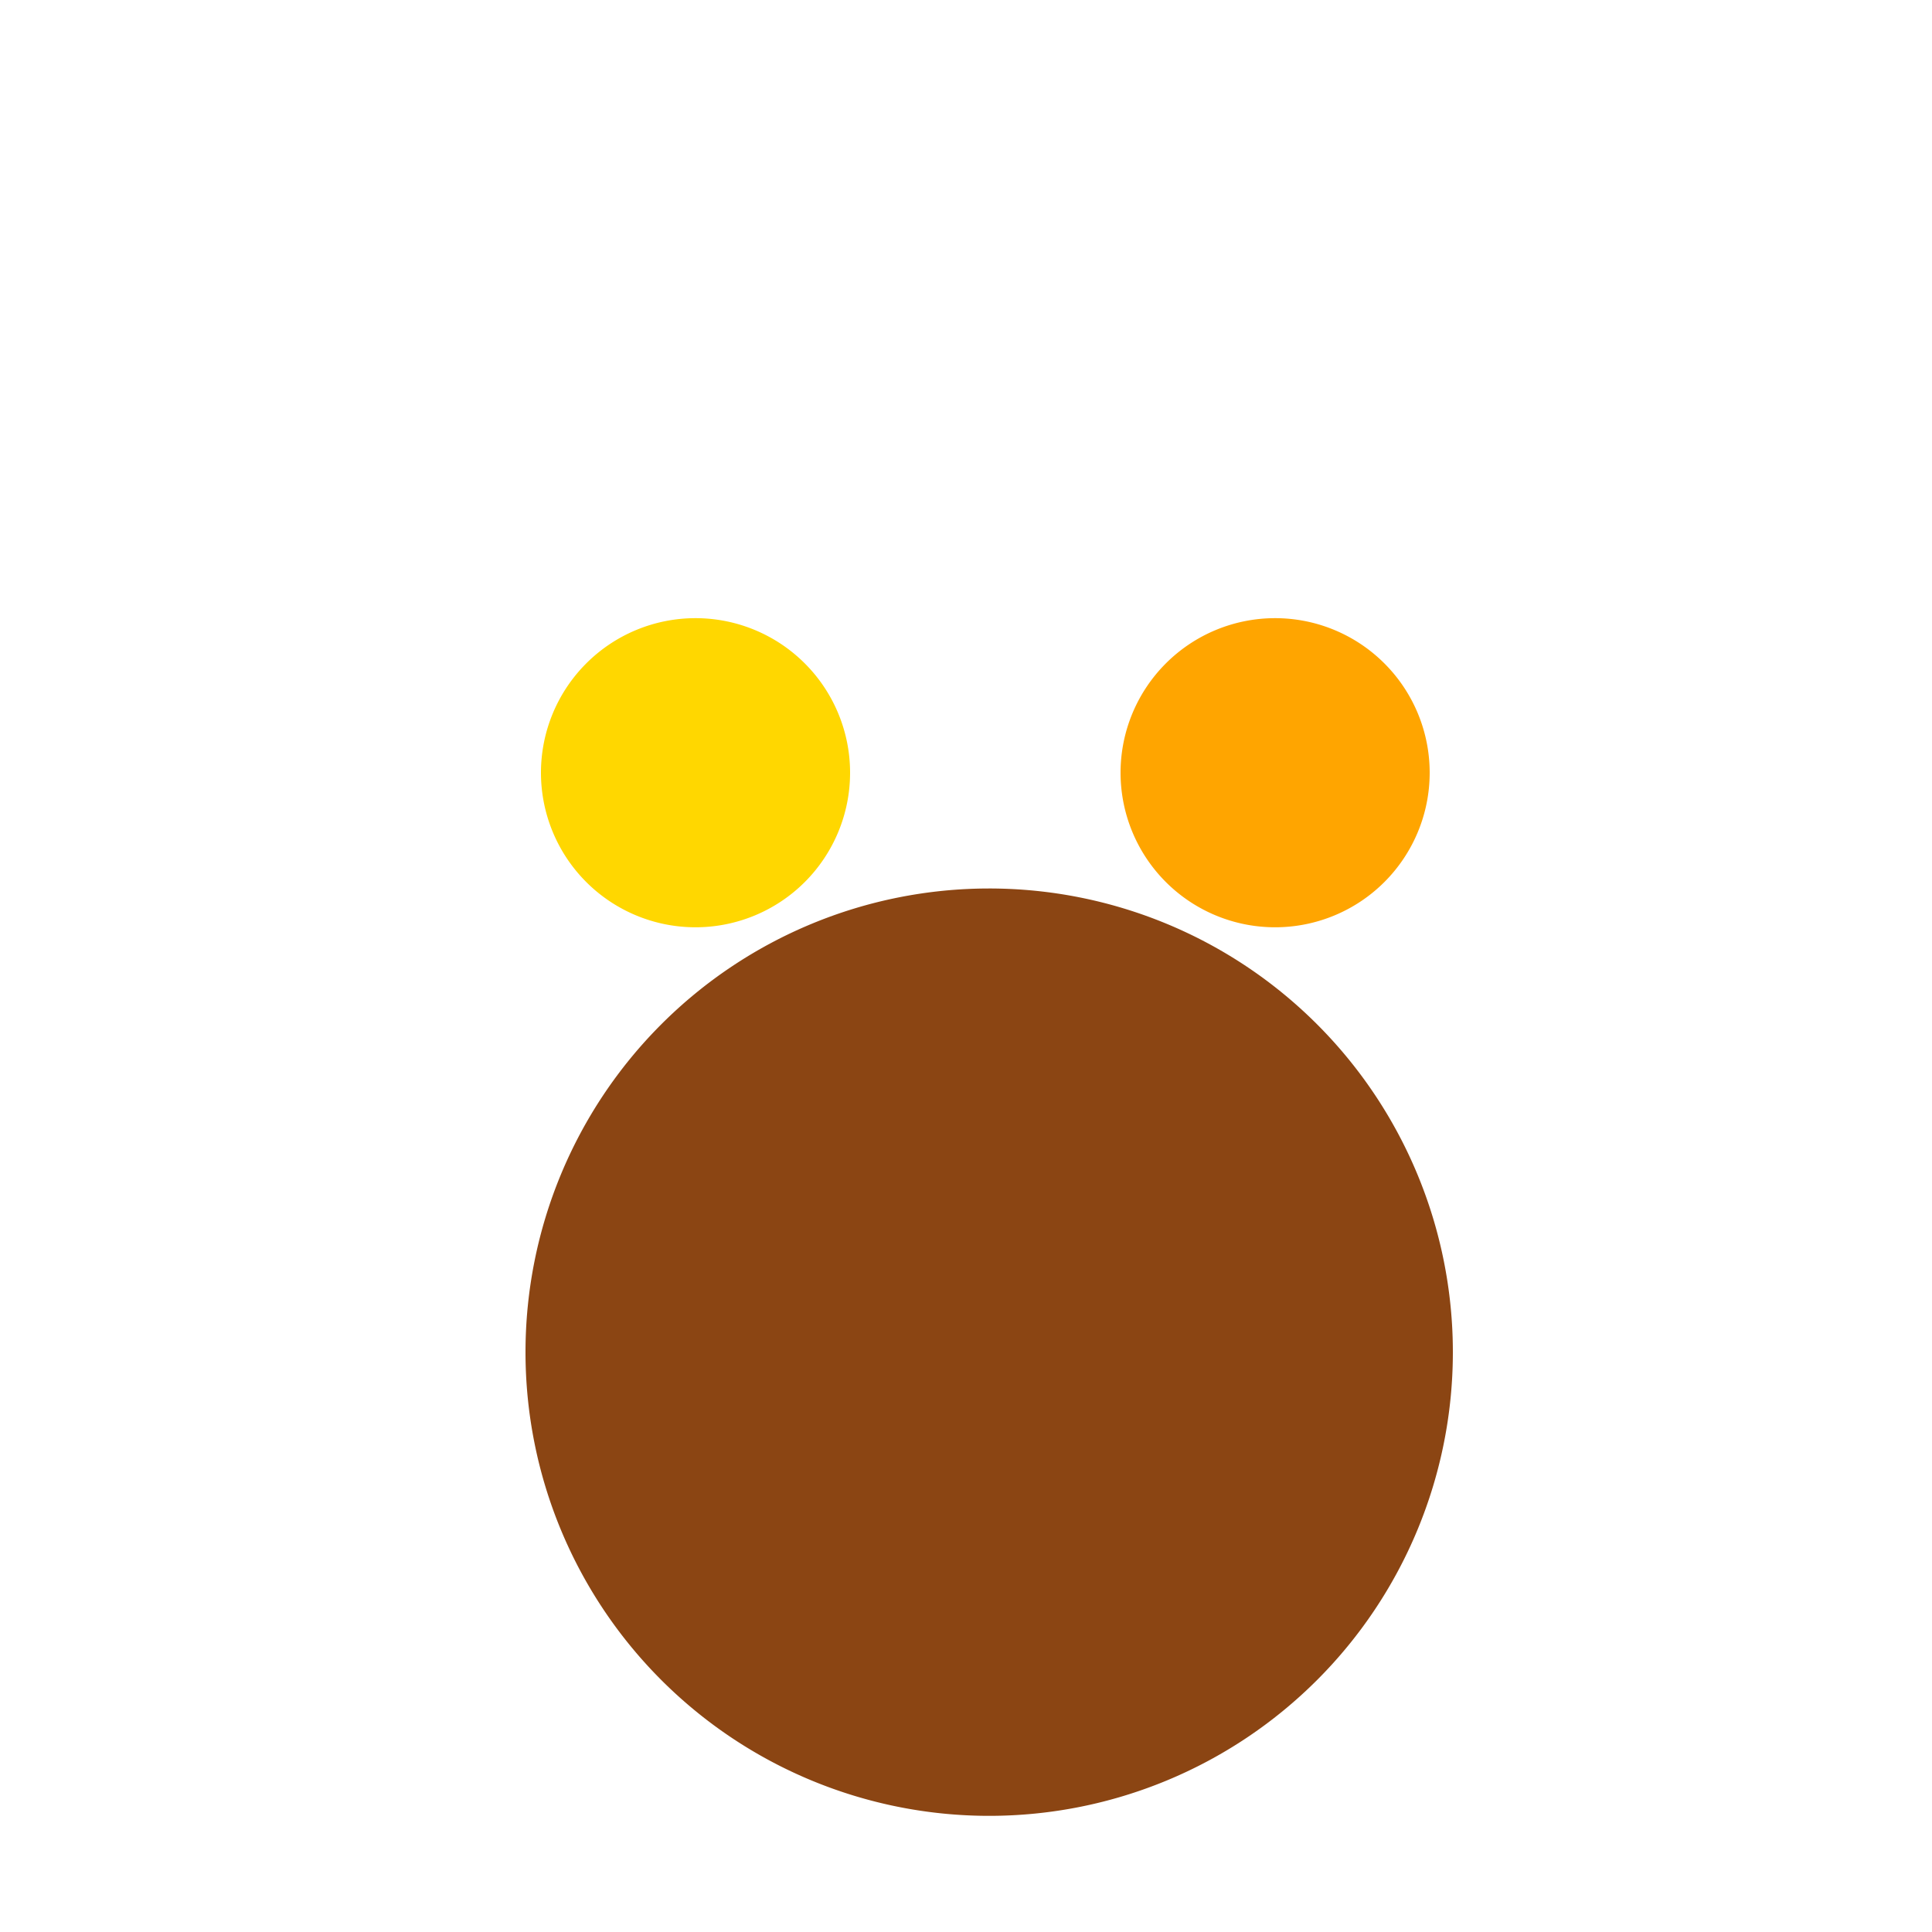
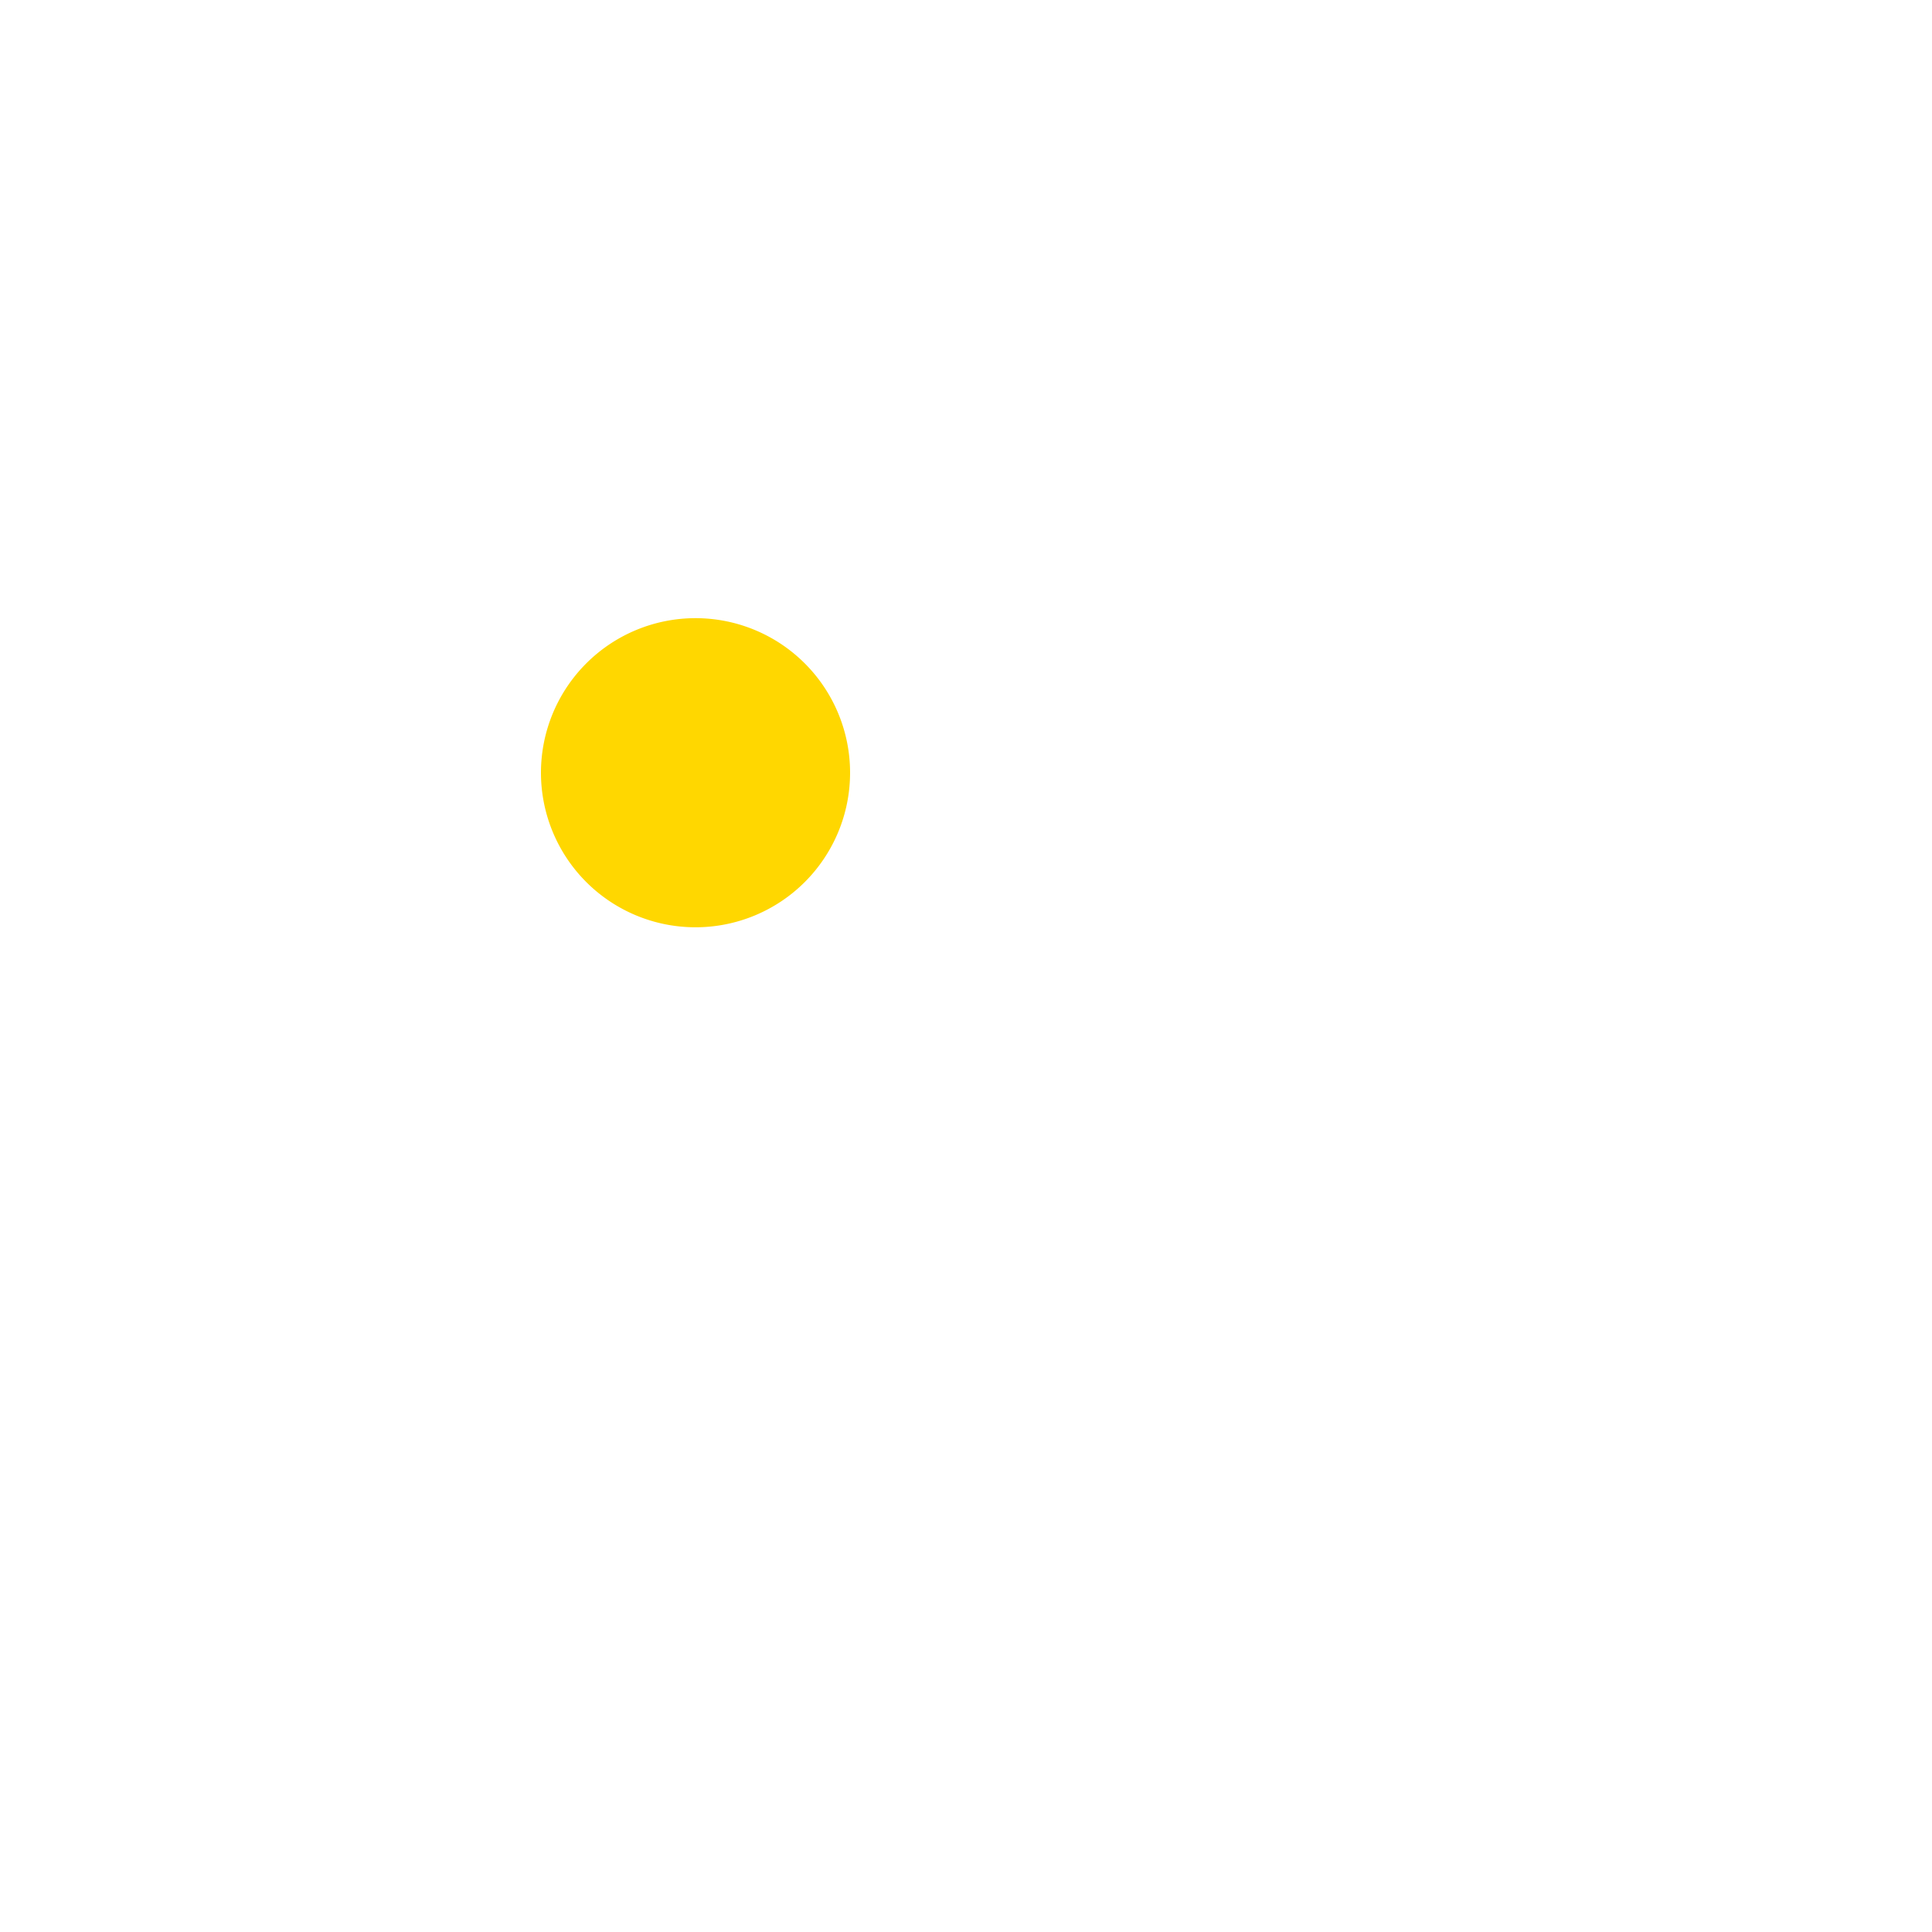
<svg xmlns="http://www.w3.org/2000/svg" width="500" height="500">
  <defs />
  <g>
-     <path fill="#8B4513" stroke="none" paint-order="stroke fill markers" d=" M 376 350 A 120 120 0 1 1 376 349.88" />
    <path fill="#FFD700" stroke="none" paint-order="stroke fill markers" d=" M 220 200 A 40 40 0 1 1 220 199.96" />
-     <path fill="#FFA500" stroke="none" paint-order="stroke fill markers" d=" M 370 200 A 40 40 0 1 1 370 199.96" />
  </g>
</svg>